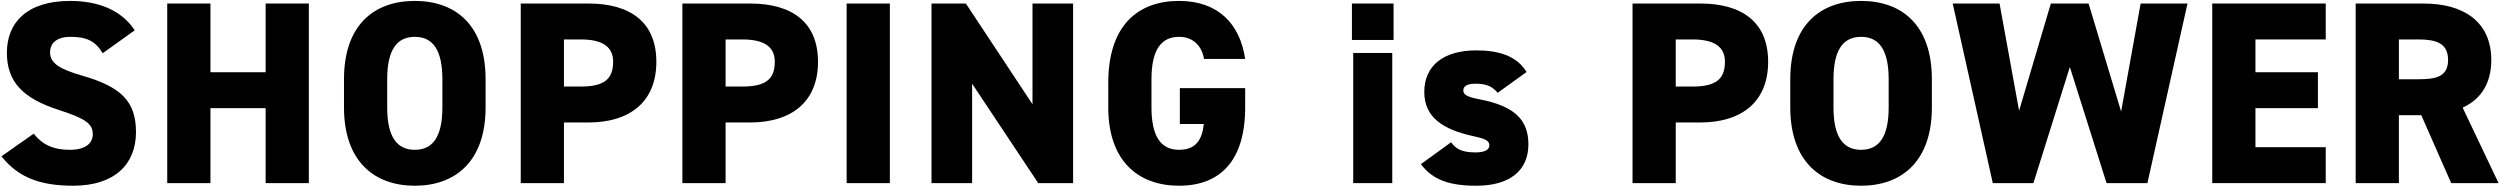
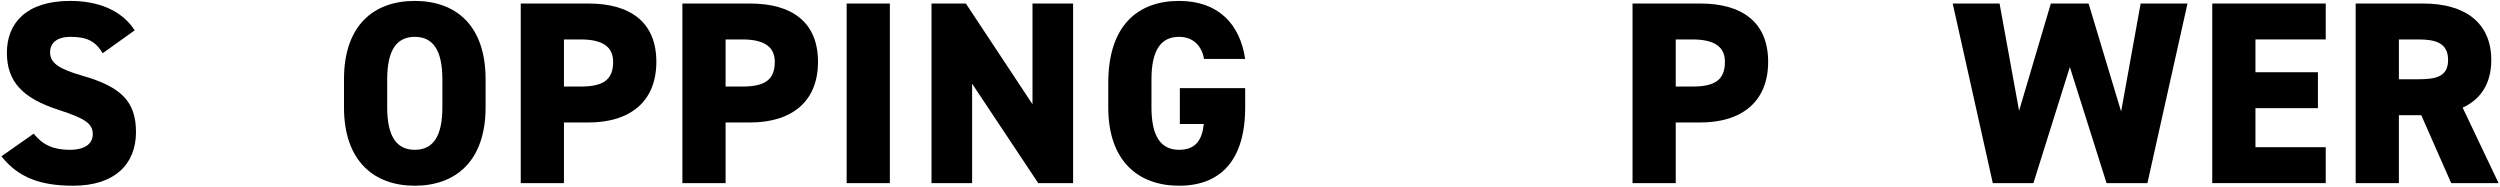
<svg xmlns="http://www.w3.org/2000/svg" width="509" height="38" viewBox="0 0 509 38">
  <g id="b">
    <path d="M20.905,10.839c-1.431-2.438-3.233-3.339-6.519-3.339-2.915,0-4.187,1.325-4.187,3.18,0,2.173,1.908,3.392,6.519,4.717,7.949,2.278,10.97,5.246,10.97,11.5,0,6.624-4.452,10.916-12.771,10.916-6.677,0-11.182-1.643-14.626-5.988l6.571-4.61c1.802,2.279,4.027,3.286,7.313,3.286,3.392,0,4.716-1.431,4.716-3.18,0-2.12-1.483-3.18-6.889-4.928C4.583,20.007,1.403,16.615,1.403,10.733,1.403,4.692,5.377.187,14.28.187c5.83,0,10.546,1.961,13.143,5.988l-6.518,4.664Z" />
-     <path d="M42.847,14.708h11.235V.717h8.797v36.566h-8.797v-15.262h-11.235v15.262h-8.797V.717h8.797v13.991Z" />
    <path d="M84.451,37.813c-8.32,0-14.414-5.034-14.414-15.951v-5.723c0-11.022,6.094-15.951,14.414-15.951,8.32,0,14.415,4.929,14.415,15.951v5.723c0,10.917-6.094,15.951-14.415,15.951ZM78.834,21.862c0,5.988,1.961,8.638,5.617,8.638,3.657,0,5.618-2.65,5.618-8.638v-5.723c0-5.988-1.961-8.638-5.618-8.638-3.656,0-5.617,2.65-5.617,8.638v5.723Z" />
    <path d="M114.82,24.935v12.348h-8.797V.717h13.778c8.426,0,13.832,3.71,13.832,11.871,0,8.108-5.353,12.348-13.832,12.348h-4.981ZM118.212,17.622c4.61,0,6.624-1.378,6.624-5.035,0-2.967-2.014-4.557-6.624-4.557h-3.392v9.592h3.392Z" />
    <path d="M147.732,24.935v12.348h-8.797V.717h13.778c8.426,0,13.832,3.71,13.832,11.871,0,8.108-5.353,12.348-13.832,12.348h-4.981ZM151.124,17.622c4.61,0,6.624-1.378,6.624-5.035,0-2.967-2.014-4.557-6.624-4.557h-3.392v9.592h3.392Z" />
    <path d="M181.175,37.283h-8.797V.717h8.797v36.566Z" />
    <path d="M218.484.717v36.566h-7.101l-13.46-20.244v20.244h-8.267V.717h6.995l13.566,20.509V.717h8.267Z" />
    <path d="M253.517,17.94v3.921c0,10.917-5.14,15.951-13.46,15.951-8.32,0-14.414-5.034-14.414-15.951v-4.981c0-11.764,6.094-16.693,14.414-16.693,7.949,0,12.401,4.664,13.46,11.818h-8.373c-.371-2.279-1.908-4.505-5.087-4.505-3.656,0-5.617,2.65-5.617,8.638v5.723c0,5.988,1.961,8.638,5.617,8.638,3.551,0,4.717-2.226,5.035-5.247h-4.875v-7.313h13.301Z" />
-     <path d="M275.25.717h8.479v7.419h-8.479V.717ZM275.516,10.786h7.949v26.497h-7.949V10.786Z" />
-     <path d="M304.928,18.894c-1.007-1.166-2.066-1.855-4.504-1.855-1.113,0-2.491.212-2.491,1.378,0,.901.849,1.325,3.286,1.802,7.26,1.378,9.963,4.292,9.963,9.168,0,5.299-3.763,8.426-10.599,8.426-5.405,0-8.903-1.166-11.288-4.398l6.147-4.451c.9,1.219,1.961,2.066,4.981,2.066,1.749,0,2.809-.477,2.809-1.431,0-1.007-.901-1.378-3.392-1.908-5.988-1.325-9.856-3.763-9.856-8.956,0-5.299,3.815-8.479,10.599-8.479,4.345,0,8.161,1.007,10.228,4.398l-5.883,4.24Z" />
    <path d="M341.181,24.935v12.348h-8.797V.717h13.778c8.426,0,13.832,3.71,13.832,11.871,0,8.108-5.353,12.348-13.832,12.348h-4.981ZM344.572,17.622c4.61,0,6.624-1.378,6.624-5.035,0-2.967-2.014-4.557-6.624-4.557h-3.392v9.592h3.392Z" />
-     <path d="M378.915,37.813c-8.319,0-14.414-5.034-14.414-15.951v-5.723c0-11.022,6.095-15.951,14.414-15.951,8.32,0,14.415,4.929,14.415,15.951v5.723c0,10.917-6.095,15.951-14.415,15.951ZM373.298,21.862c0,5.988,1.961,8.638,5.617,8.638,3.657,0,5.618-2.65,5.618-8.638v-5.723c0-5.988-1.961-8.638-5.618-8.638-3.656,0-5.617,2.65-5.617,8.638v5.723Z" />
    <path d="M414.001,37.283h-8.268L397.573.717h9.538l3.975,21.834,6.466-21.834h7.684l6.624,21.993,3.975-21.993h9.539l-8.161,36.566h-8.319l-7.473-23.635-7.419,23.635Z" />
    <path d="M473.519.717v7.313h-14.309v6.677h12.719v7.313h-12.719v7.949h14.309v7.313h-23.105V.717h23.105Z" />
    <path d="M499.064,37.283l-6.094-13.832h-4.558v13.832h-8.797V.717h13.778c8.426,0,13.831,3.869,13.831,11.5,0,4.77-2.12,8.002-5.829,9.698l7.313,15.368h-9.646ZM492.334,16.138c3.551,0,6.095-.477,6.095-3.921,0-3.498-2.544-4.187-6.095-4.187h-3.921v8.108h3.921Z" />
  </g>
  <g id="c">
    <rect x="-280.5" y="-1036.76" width="1070" height="7440.521" fill="none" stroke="aqua" stroke-miterlimit="10" />
  </g>
</svg>